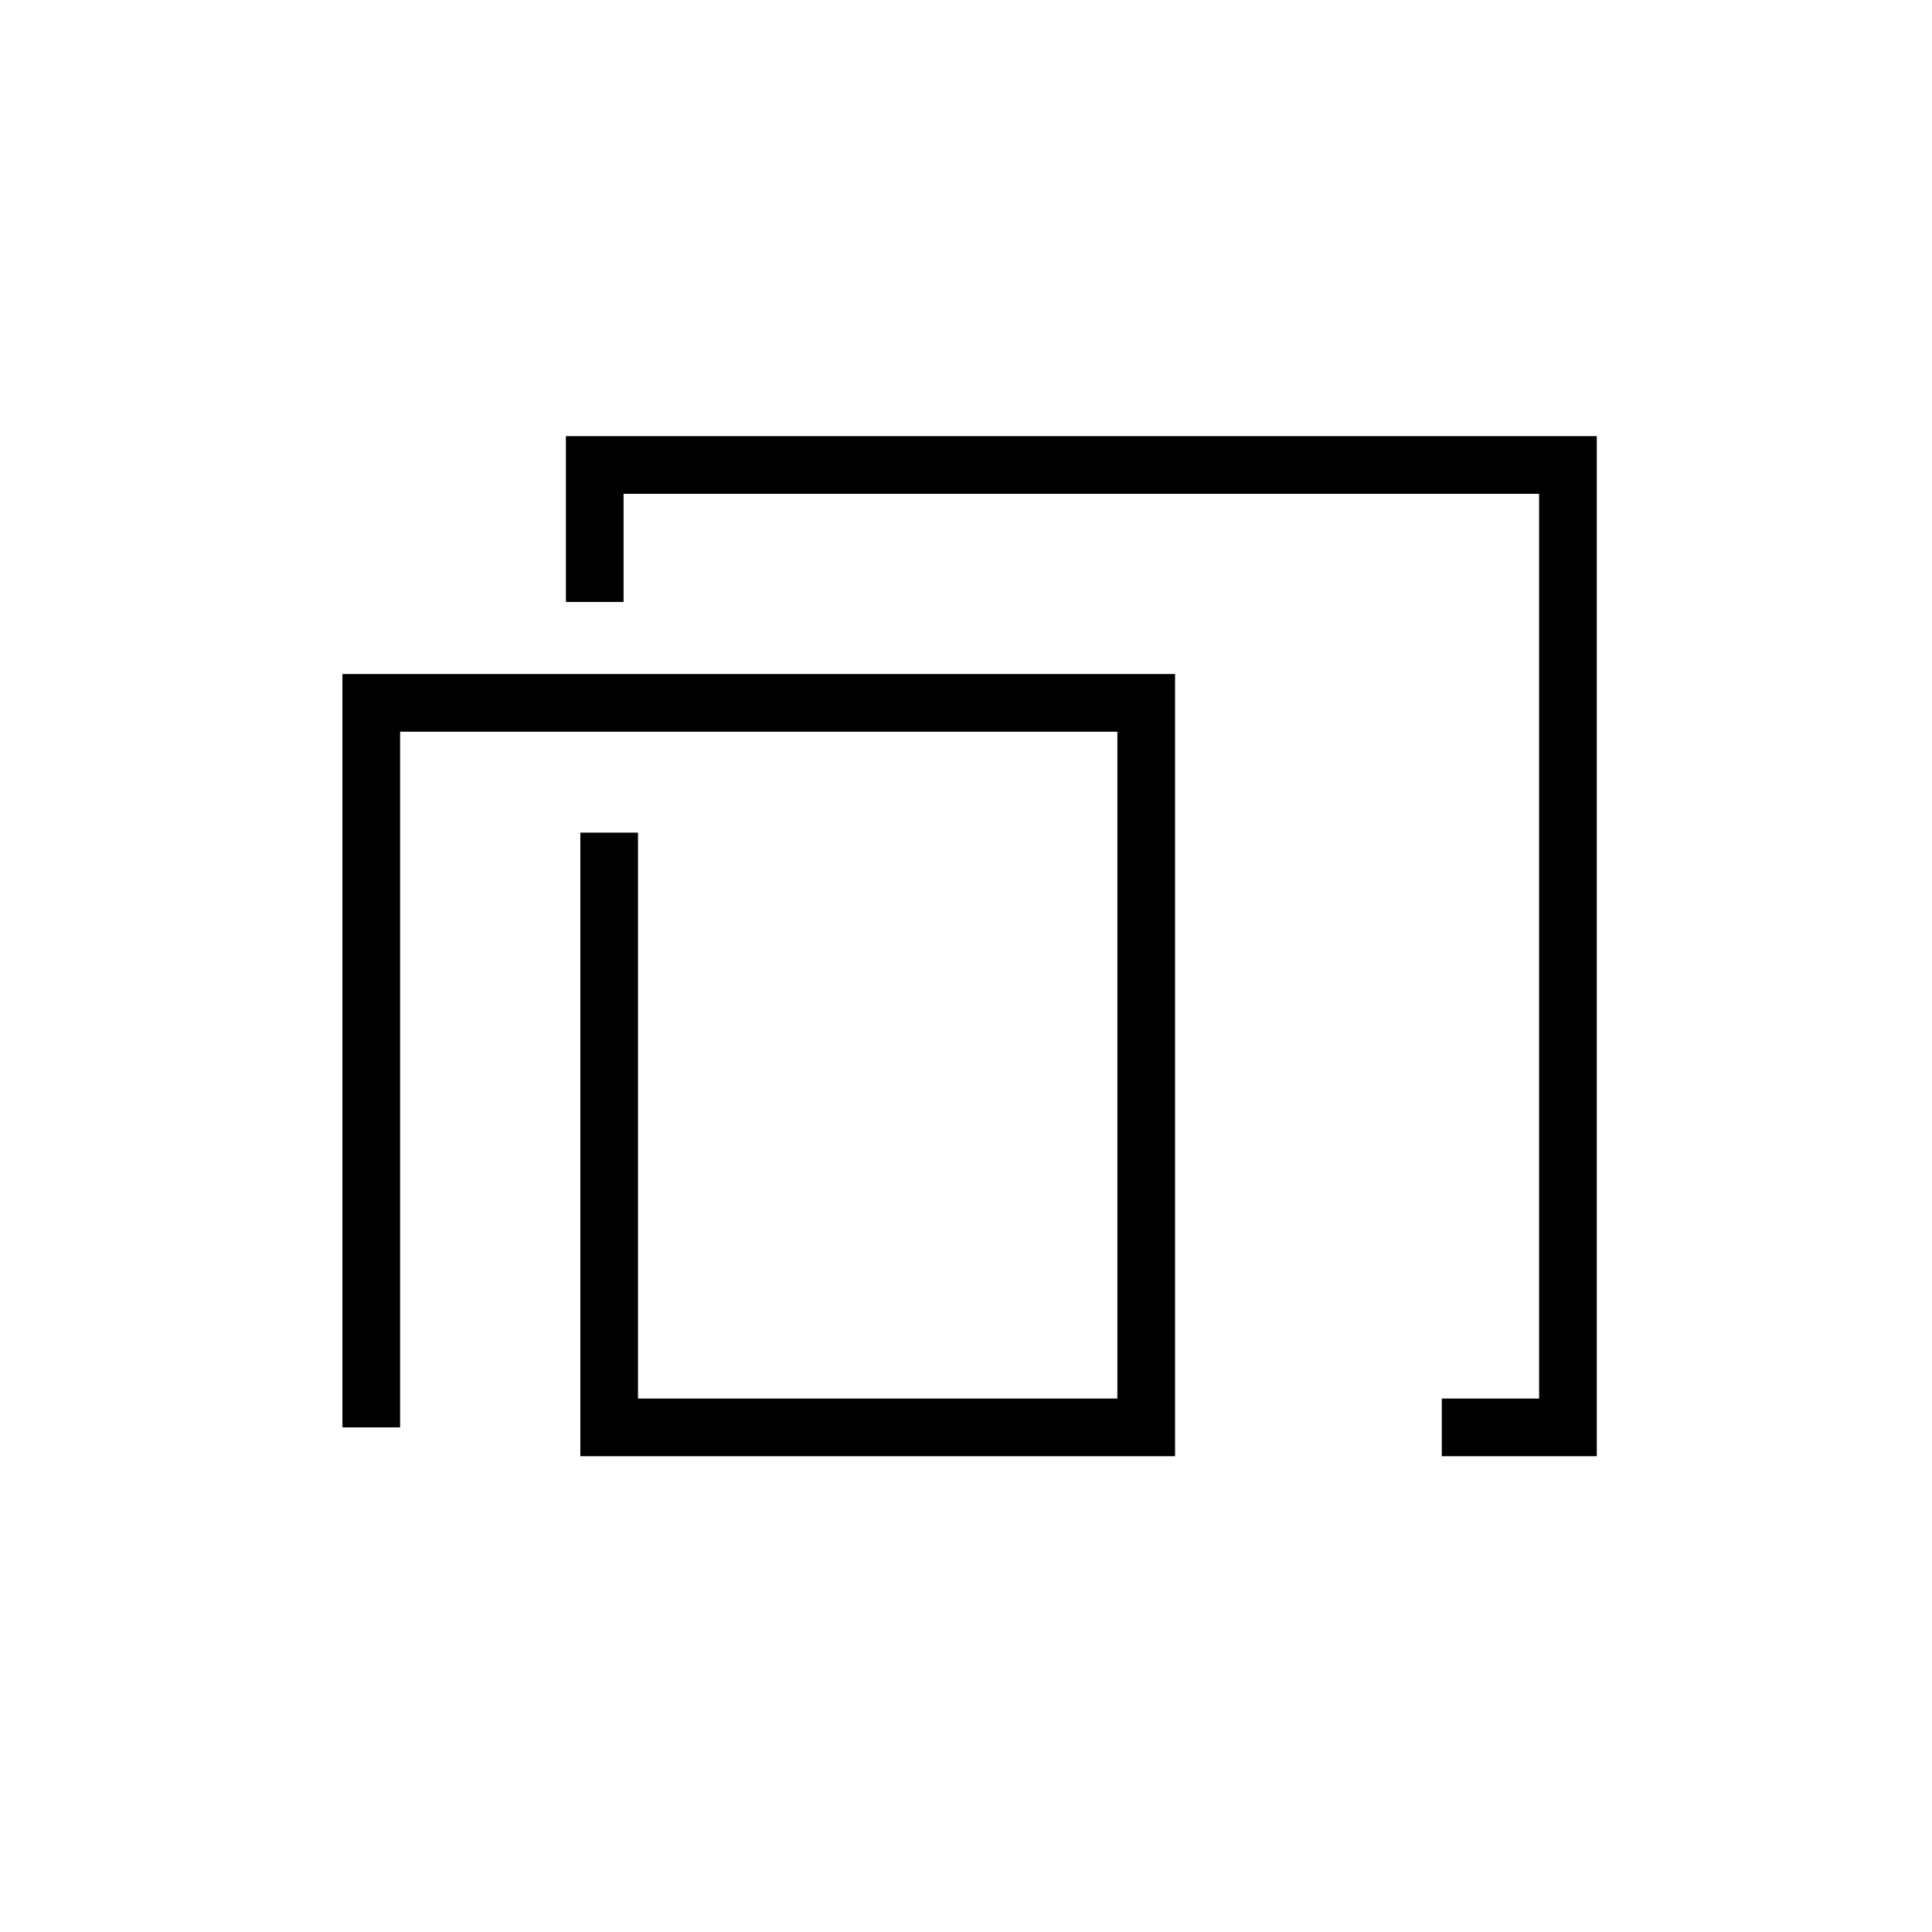
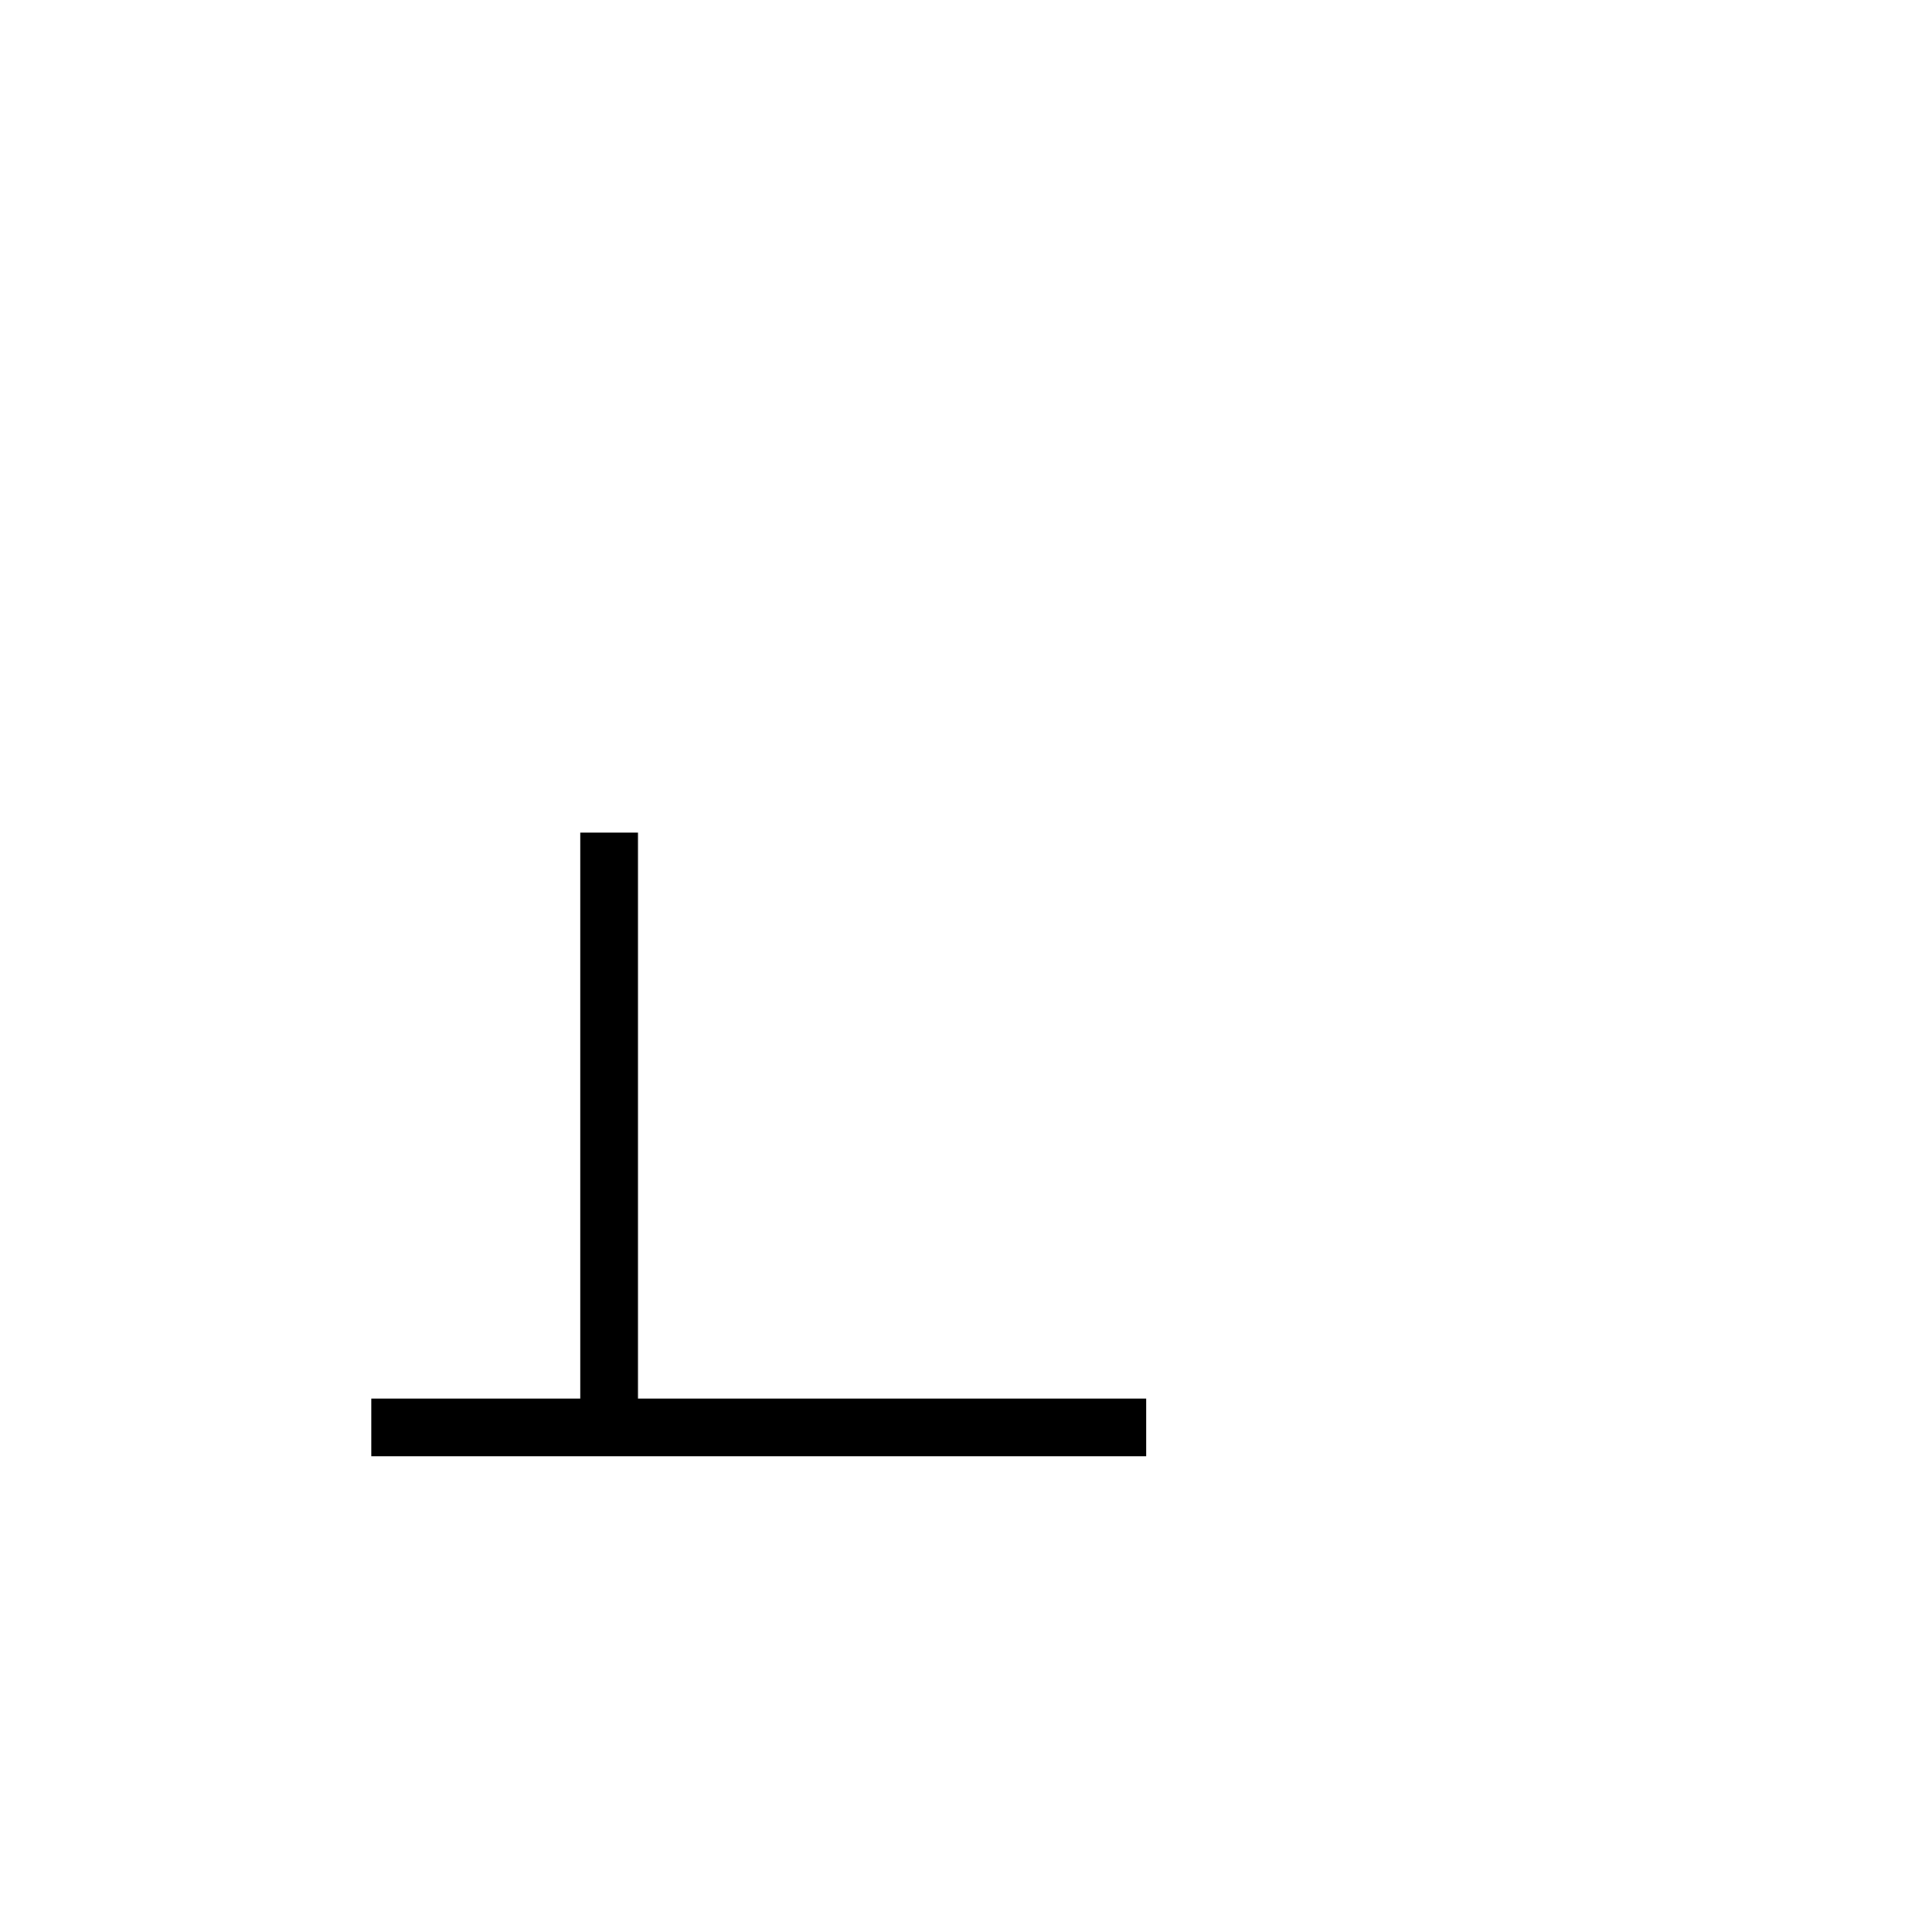
<svg xmlns="http://www.w3.org/2000/svg" width="268" height="268" viewBox="0 0 268 268" fill="none">
  <rect width="268" height="268" fill="white" />
-   <path d="M51.5 198V97.5H159V198H84.5V115.5" stroke="black" stroke-width="8" />
-   <path d="M82.5 83.5V64.5H217.5V198H200" stroke="black" stroke-width="8" />
+   <path d="M51.5 198H159V198H84.5V115.5" stroke="black" stroke-width="8" />
</svg>